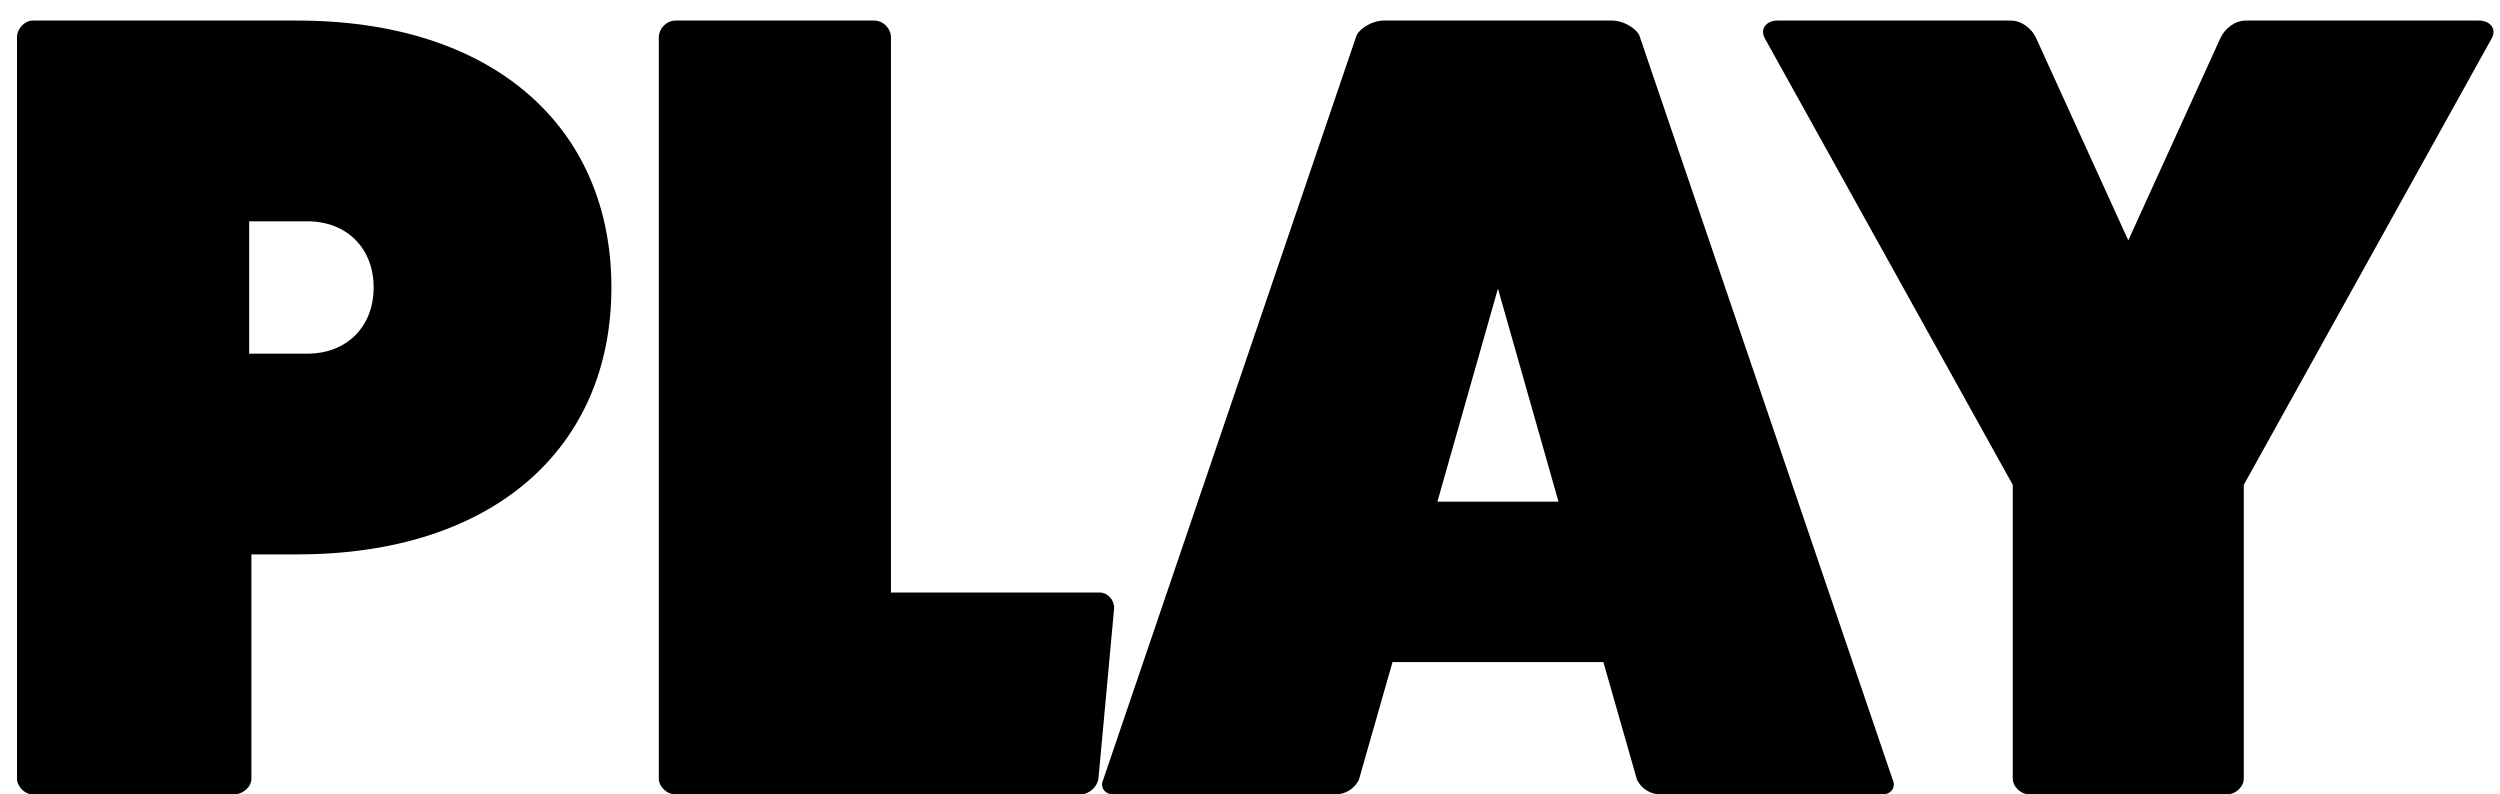
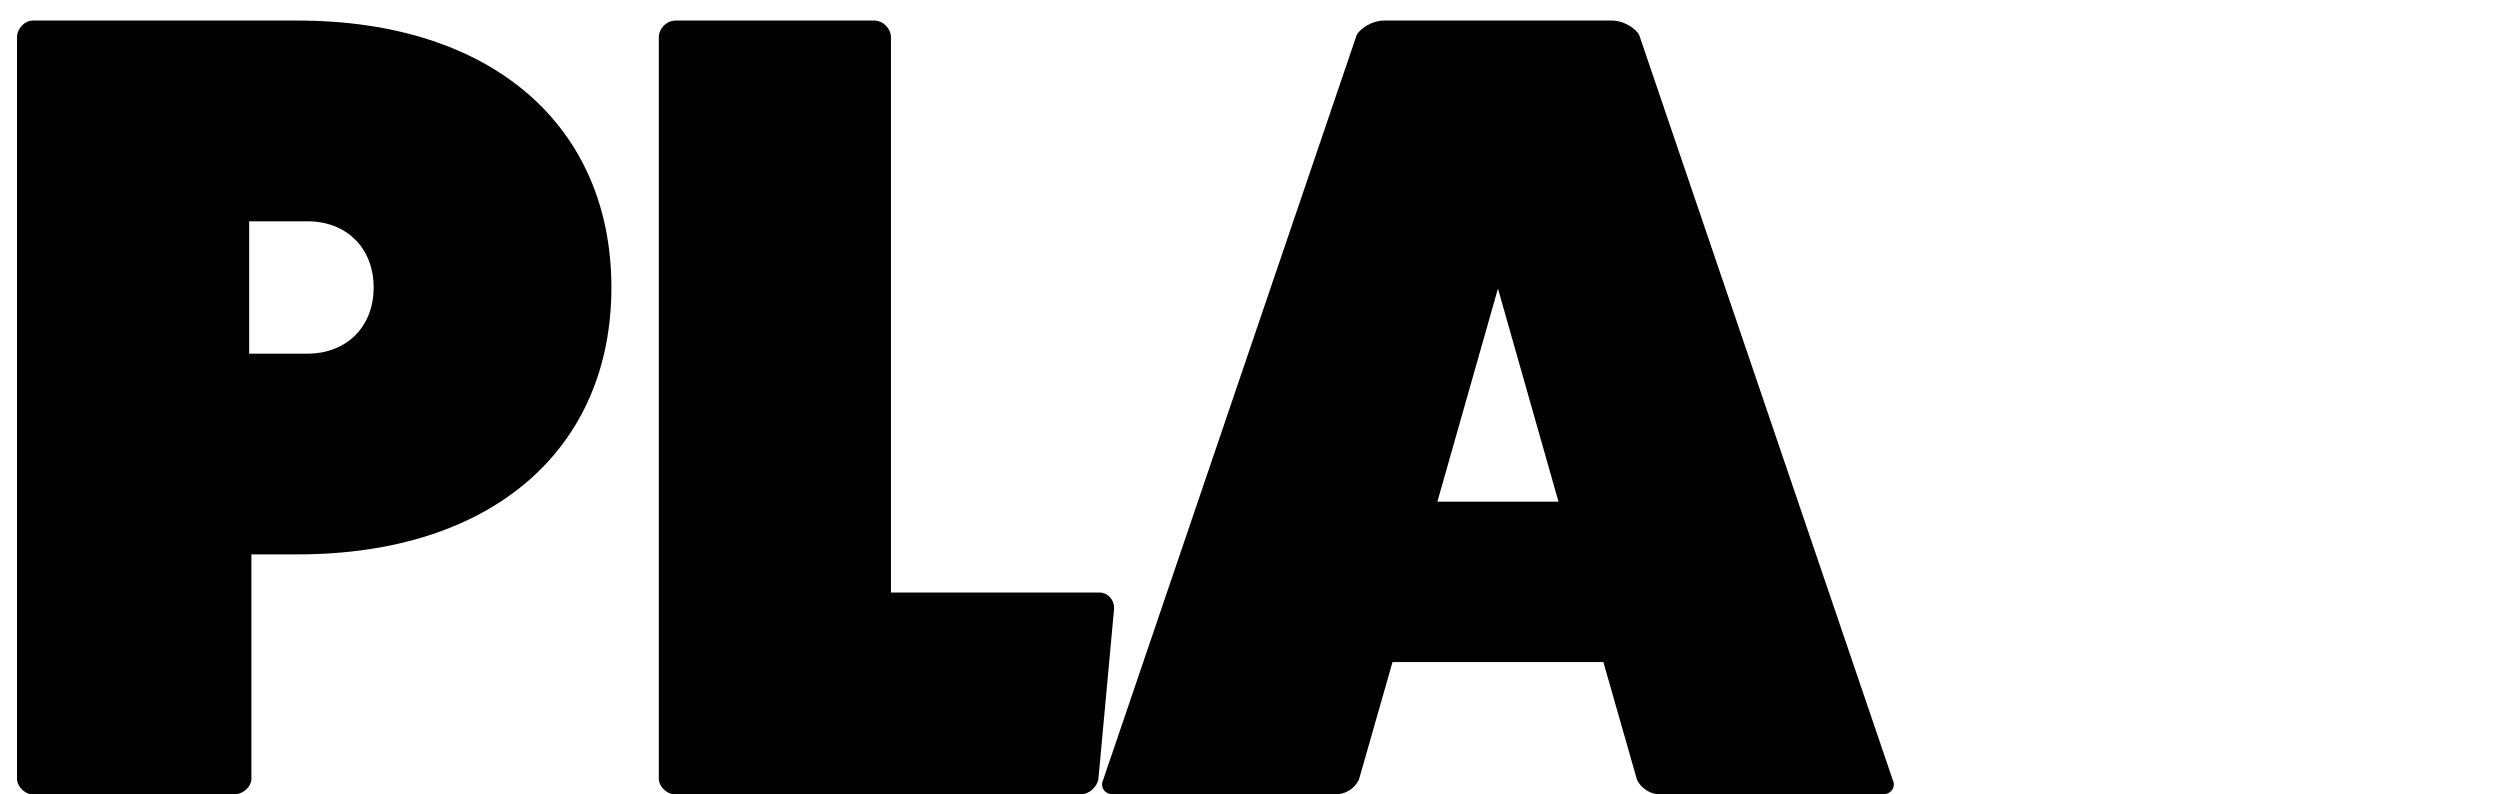
<svg xmlns="http://www.w3.org/2000/svg" width="107" height="34" viewBox="0 0 107 34" fill="none">
  <path d="M1.4 0.88C1.064 0.88 0.728 1.216 0.728 1.6V33.328C0.728 33.664 1.064 34 1.4 34H9.992C10.424 34 10.76 33.664 10.76 33.328V23.728H12.728C21.128 23.728 26.168 19.168 26.168 12.304C26.168 5.44 21.128 0.88 12.728 0.88H1.4ZM10.664 15.136V9.472H13.16C14.84 9.472 15.992 10.624 15.992 12.304C15.992 13.984 14.84 15.136 13.16 15.136H10.664Z" fill="black" />
  <path d="M38.133 25.36V1.6C38.133 1.216 37.797 0.88 37.413 0.88H28.917C28.533 0.88 28.197 1.216 28.197 1.6V33.328C28.197 33.664 28.533 34 28.917 34H46.245C46.629 34 46.965 33.664 47.013 33.328L47.685 26.032C47.685 25.648 47.397 25.36 47.061 25.36H38.133Z" fill="black" />
  <path d="M70.16 1.504C70.016 1.216 69.488 0.88 69.008 0.88H59.216C58.736 0.88 58.208 1.216 58.064 1.504L47.216 33.376C47.072 33.664 47.264 34 47.648 34H57.152C57.584 34 57.968 33.76 58.16 33.376L59.6 28.336H68.624L70.064 33.376C70.256 33.76 70.64 34 71.072 34H80.576C80.96 34 81.152 33.664 81.008 33.376L70.16 1.504ZM66.704 21.472H61.52L64.112 12.352L66.704 21.472Z" fill="black" />
-   <path d="M96.13 0.88C95.65 0.88 95.218 1.216 95.026 1.648L91.09 10.288L87.154 1.648C86.962 1.216 86.53 0.88 86.05 0.88H76.066C75.634 0.88 75.298 1.216 75.538 1.648L86.146 20.752V33.328C86.146 33.664 86.482 34 86.866 34H95.314C95.698 34 96.034 33.664 96.034 33.328V20.752L106.642 1.648C106.882 1.216 106.546 0.88 106.114 0.88H96.13Z" fill="black" />
</svg>